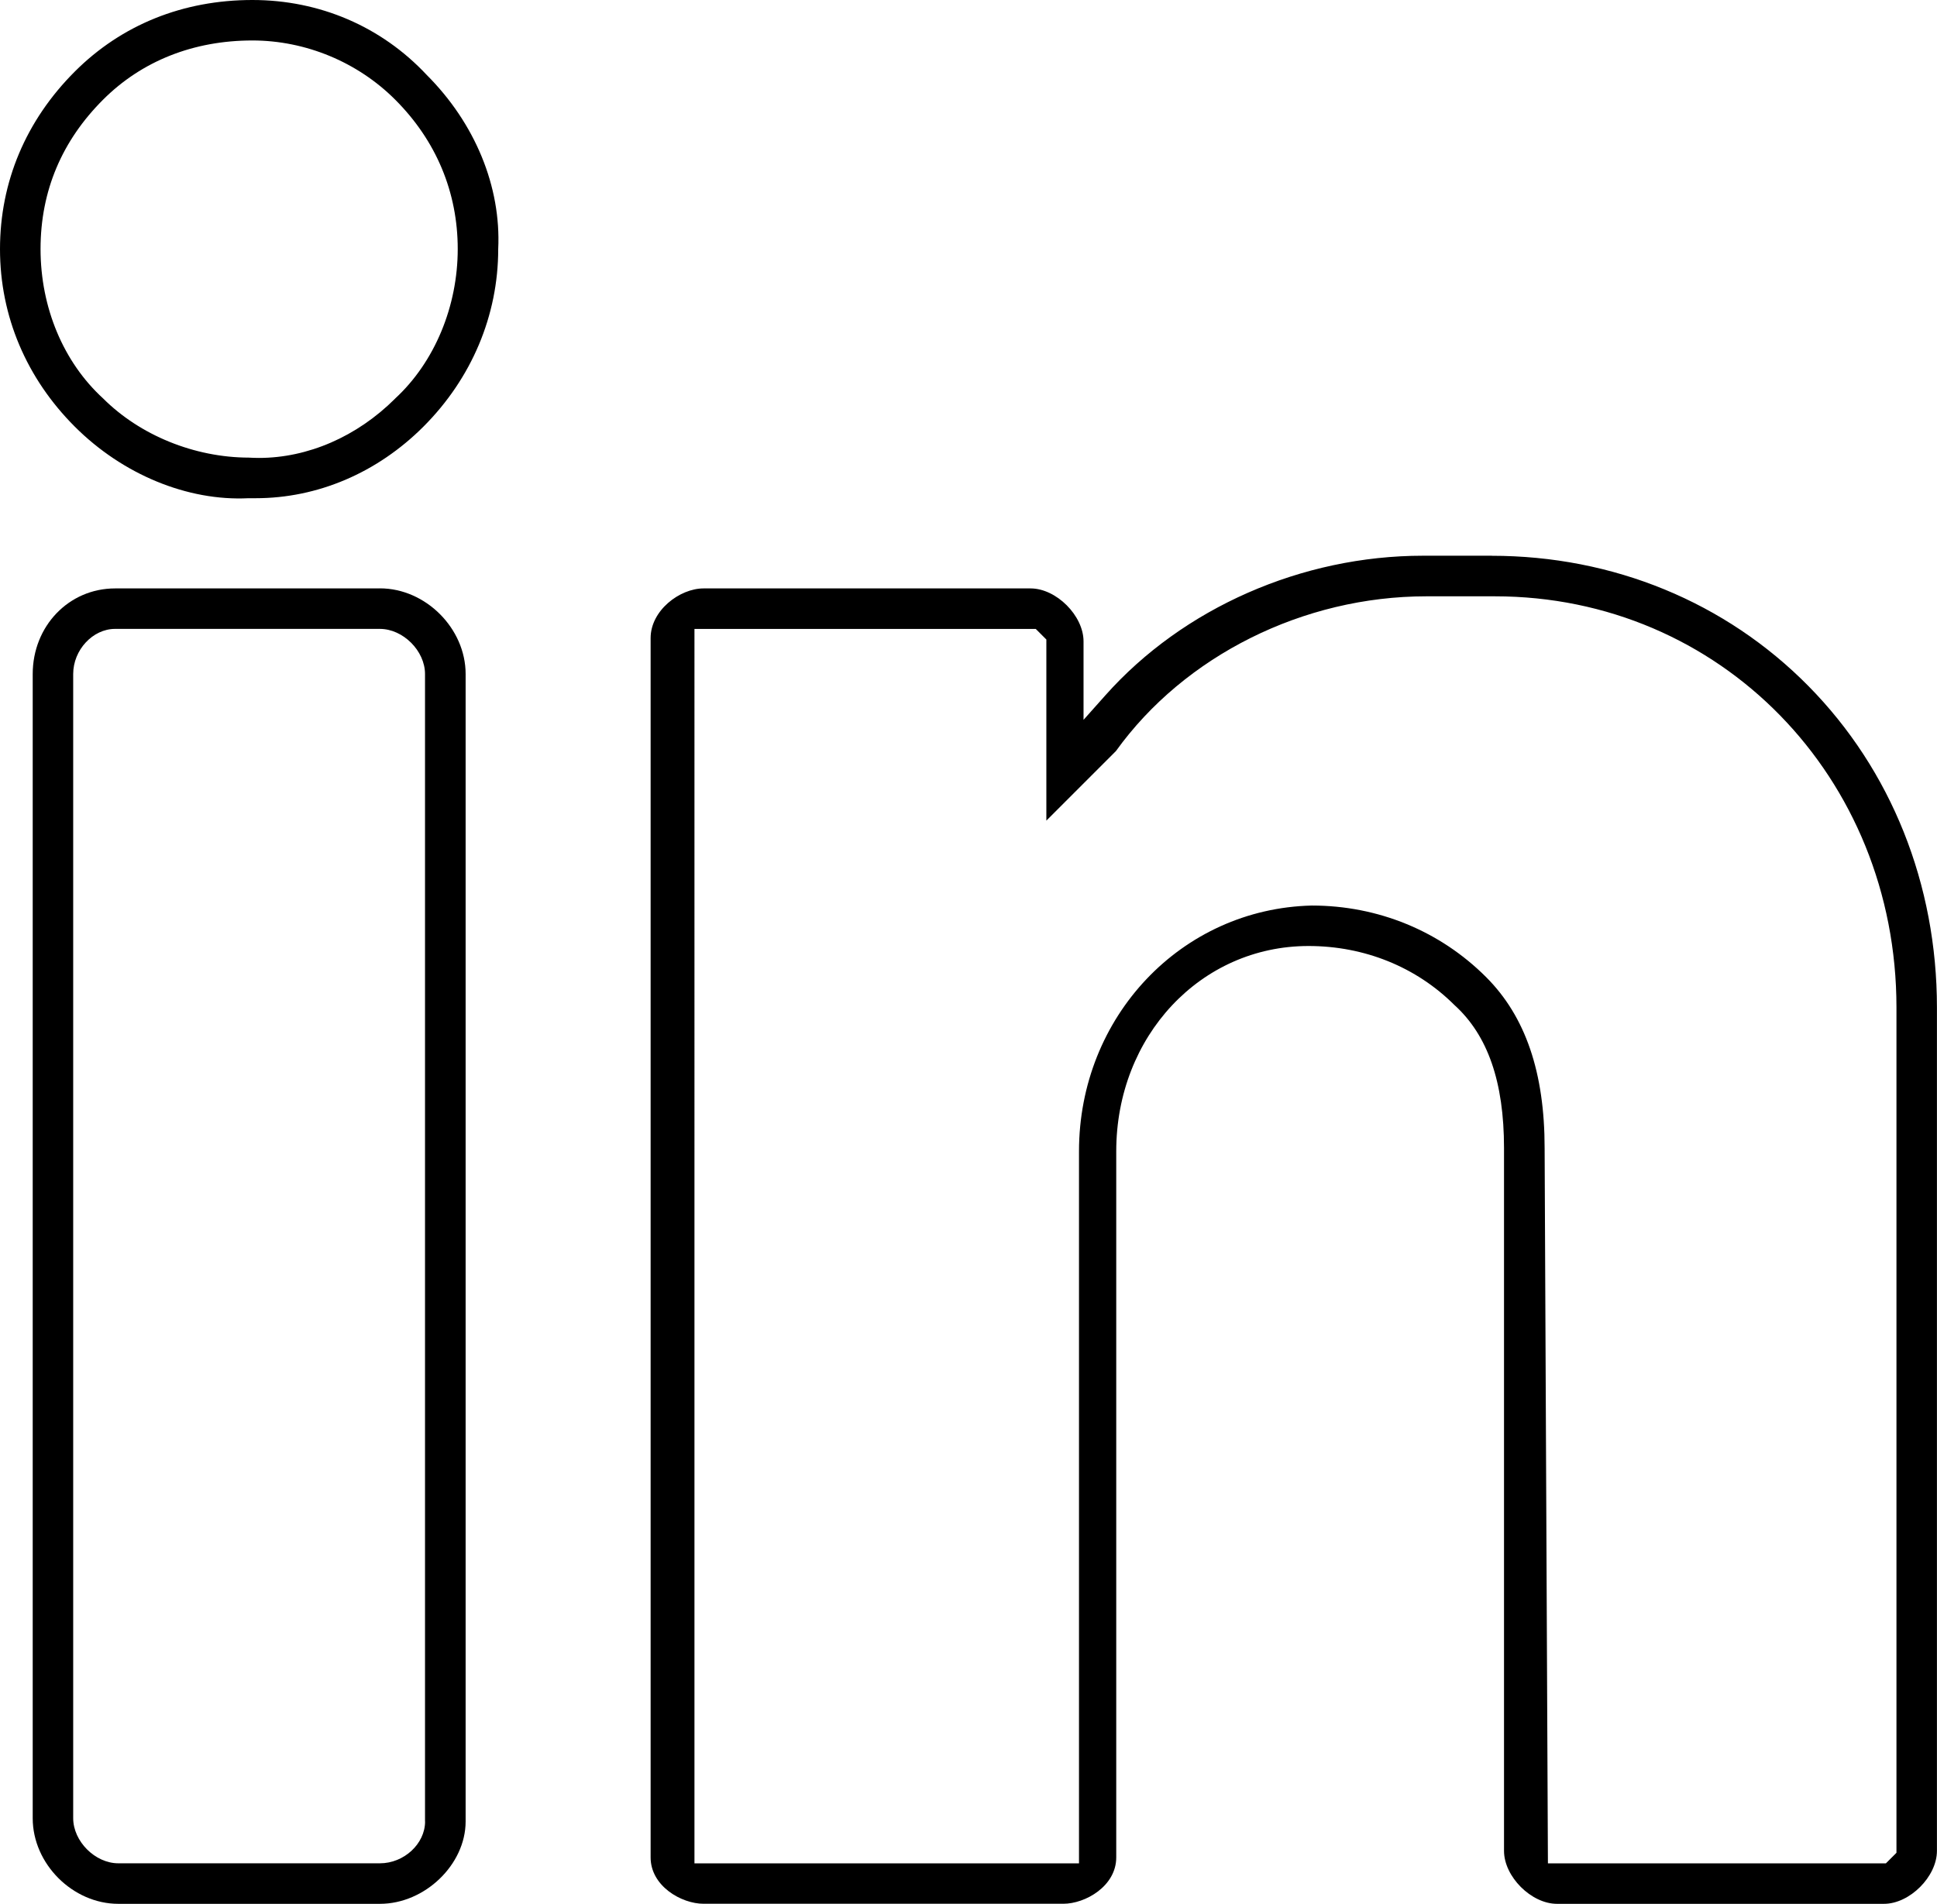
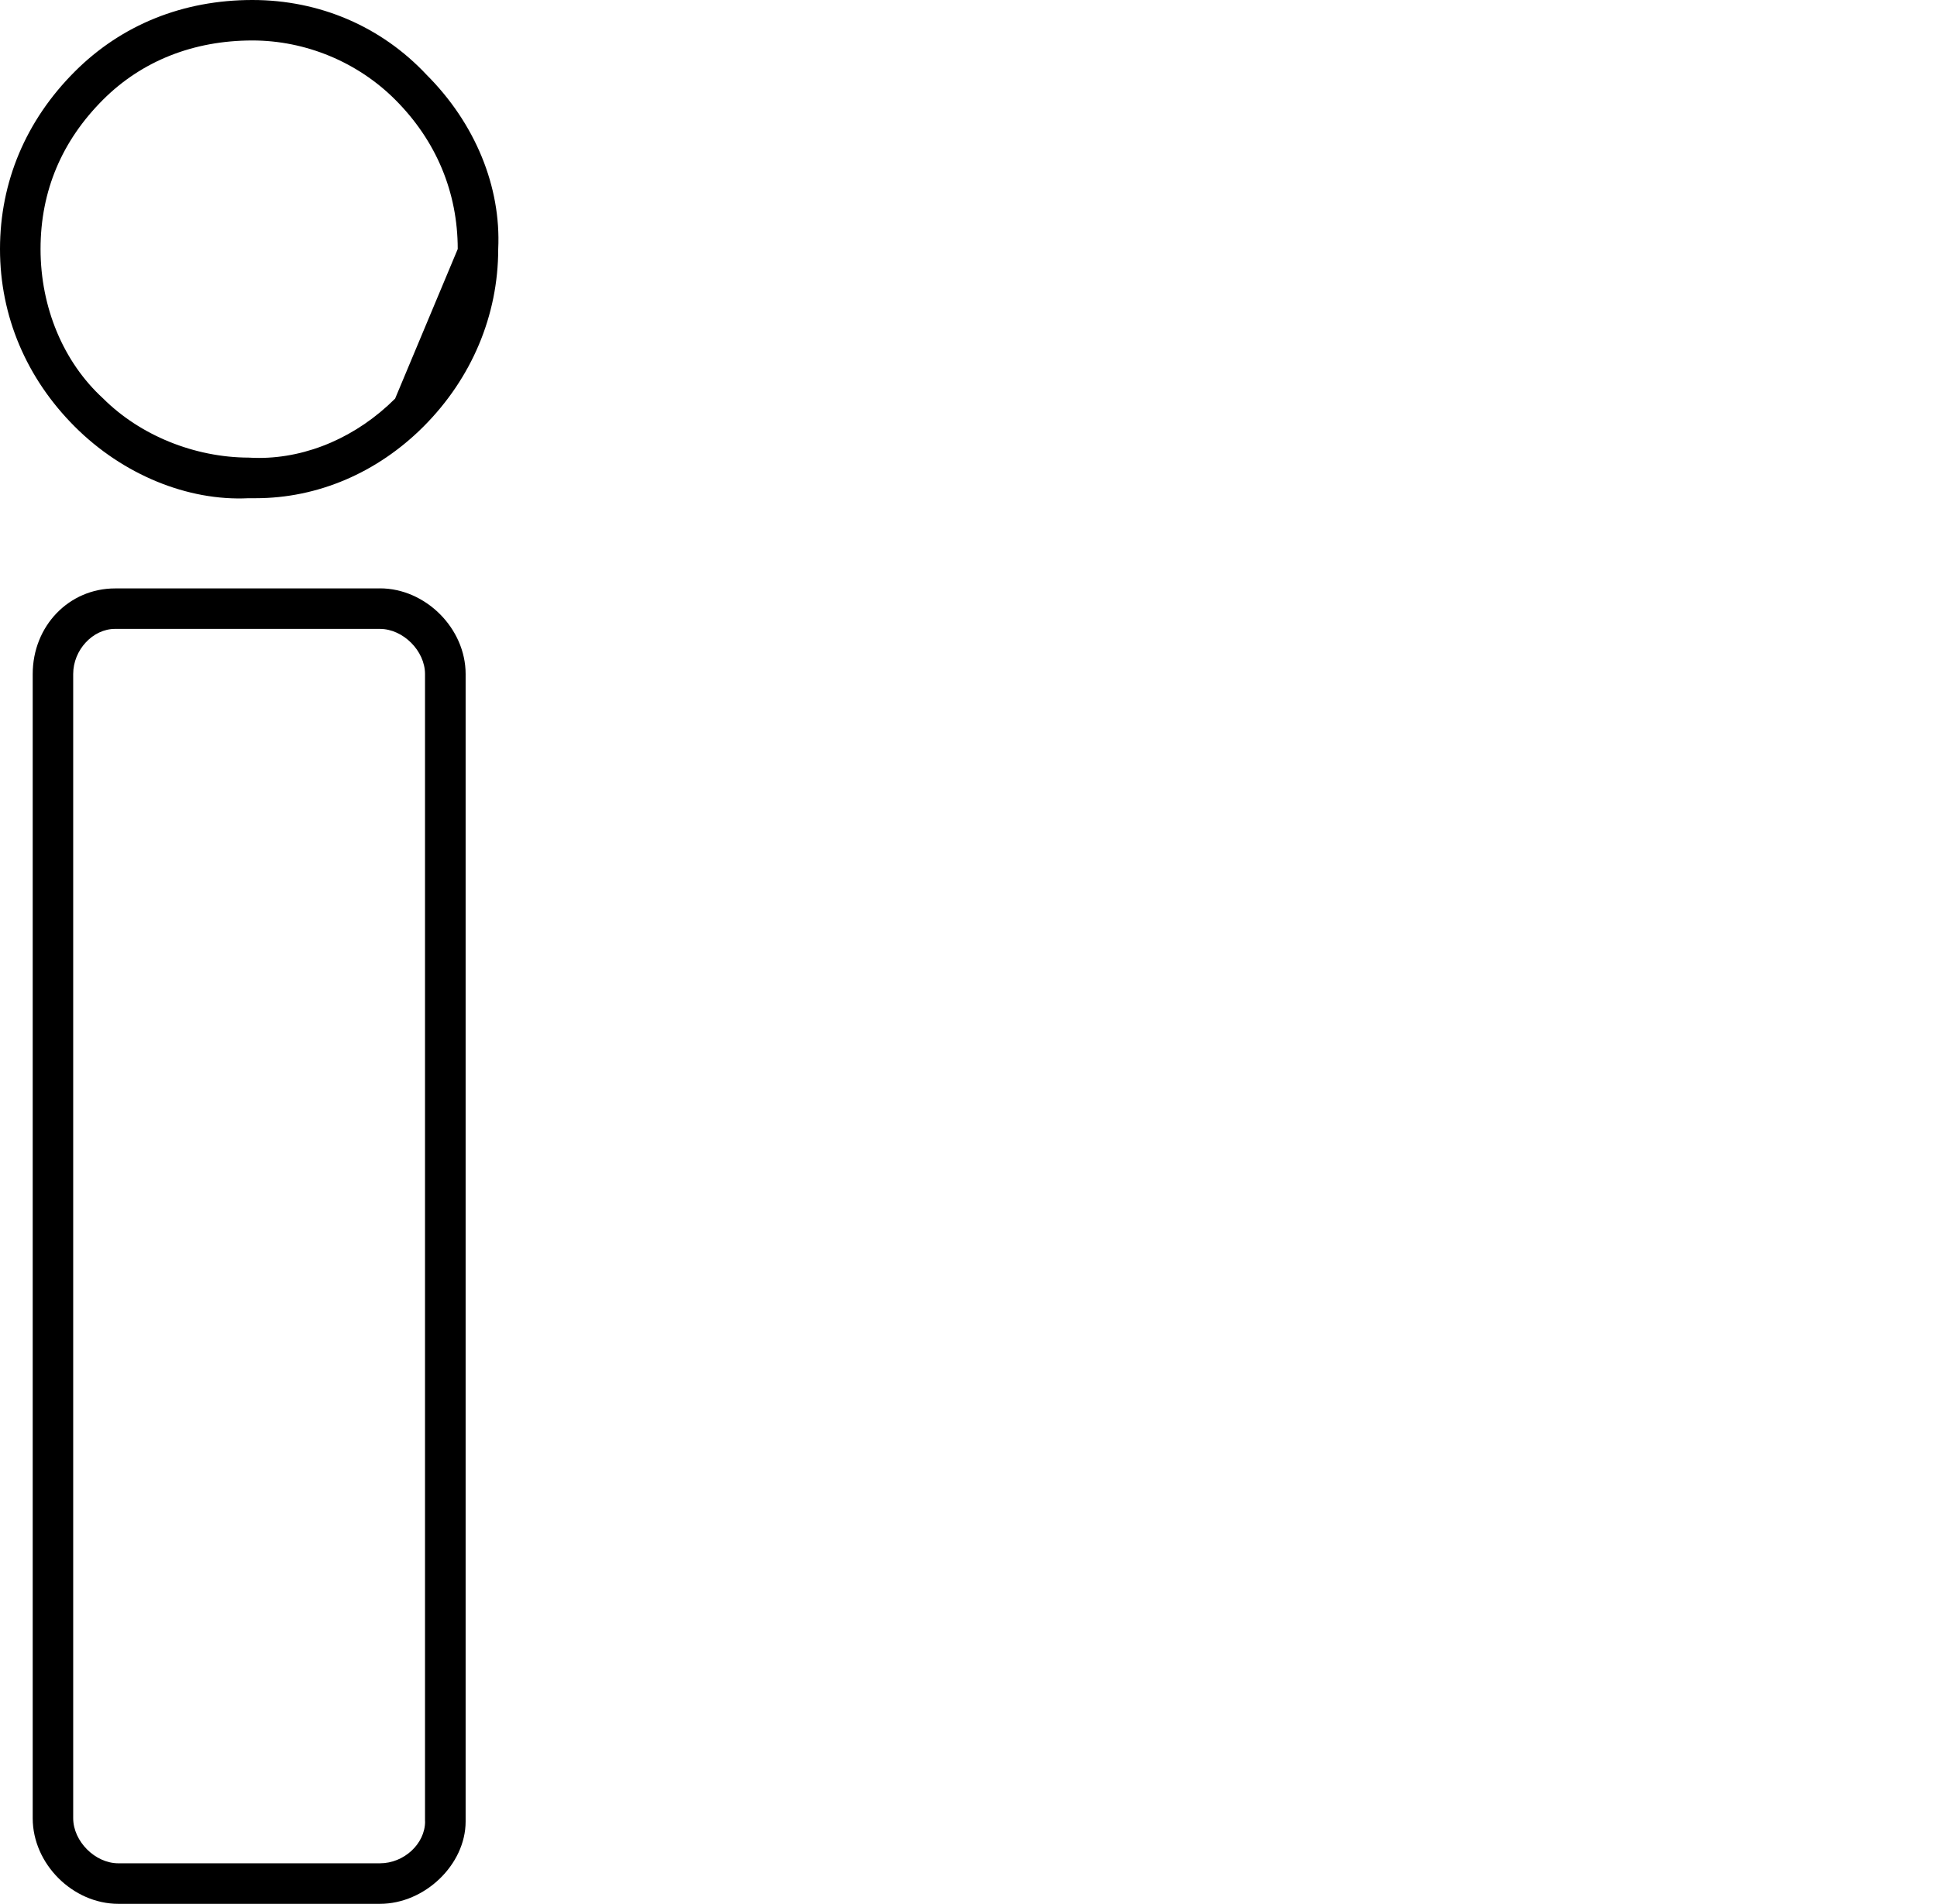
<svg xmlns="http://www.w3.org/2000/svg" id="Layer_1" data-name="Layer 1" viewBox="0 0 311.5 306.24">
  <defs>
    <style>
      .cls-1 {
        stroke-width: 0px;
      }
    </style>
  </defs>
-   <path class="cls-1" d="M40.59,0c-11.15,0-21.03,3.98-28.56,11.51C4.16,19.38,0,29.26,0,40.07s4.27,20.8,12.03,28.56c7.7,7.7,18.14,12,27.93,11.51h1.15c9.98,0,19.56-4.09,26.98-11.51,7.76-7.76,12.03-17.9,12.03-28.56.48-10.06-3.72-20.24-11.51-28.03C61.33,4.26,51.39,0,40.59,0ZM63.54,64.12c-6.14,6.12-14.04,9.54-21.91,9.54-.54,0-1.08-.02-1.62-.05-8.73-.02-17.49-3.58-23.44-9.53-6.37-5.83-10.05-14.61-10.05-24.02s3.48-17.45,10.05-24.02c6.23-6.23,14.54-9.53,24.02-9.53,8.55,0,16.92,3.47,22.97,9.53,6.58,6.58,10.05,14.88,10.05,24.02s-3.67,18.16-10.08,24.06Z" />
+   <path class="cls-1" d="M40.59,0c-11.15,0-21.03,3.98-28.56,11.51C4.16,19.38,0,29.26,0,40.07s4.27,20.8,12.03,28.56c7.7,7.7,18.14,12,27.93,11.51h1.15c9.98,0,19.56-4.09,26.98-11.51,7.76-7.76,12.03-17.9,12.03-28.56.48-10.06-3.72-20.24-11.51-28.03C61.33,4.26,51.39,0,40.59,0ZM63.54,64.12c-6.14,6.12-14.04,9.54-21.91,9.54-.54,0-1.08-.02-1.62-.05-8.73-.02-17.49-3.58-23.44-9.53-6.37-5.83-10.05-14.61-10.05-24.02s3.48-17.45,10.05-24.02c6.23-6.23,14.54-9.53,24.02-9.53,8.55,0,16.92,3.47,22.97,9.53,6.58,6.58,10.05,14.88,10.05,24.02Z" />
  <path class="cls-1" d="M61.1,94.65H18.51c-7.43,0-13.25,6.05-13.25,13.78v184.04c0,7.34,6.44,13.77,13.77,13.77h42.07c7.21,0,13.78-6.31,13.78-13.25V108.42c0-7.34-6.44-13.78-13.78-13.78ZM68.36,292.99c0,3.59-3.39,6.73-7.26,6.73H19.03c-3.73,0-7.26-3.53-7.26-7.26V108.42c0-3.87,3.15-7.26,6.73-7.26h42.59c3.73,0,7.26,3.53,7.26,7.26v184.57Z" />
-   <path class="cls-1" d="M239.88,89.39h-11.04c-19.49,0-38.58,8.4-51.09,22.47l-3.5,3.93v-12.62c0-4.14-4.38-8.52-8.52-8.52h-52.58c-3.86,0-8.52,3.56-8.52,7.99v196.13c0,4.62,4.96,7.46,8.52,7.46h57.84c3.56,0,8.52-2.84,8.52-7.46v-113.58c0-18.52,13.58-33.02,30.92-33.02,8.99,0,17.32,3.37,23.46,9.49,5.37,4.86,7.98,12.39,7.98,23.01v113.05c0,4.14,4.38,8.52,8.52,8.52h52.58c4.14,0,8.52-4.38,8.52-8.52v-135.66c0-19.82-7.34-38.19-20.66-51.7s-31.42-20.96-50.96-20.96ZM304.98,298.03l-1.7,1.7h-54.35l-.53-115.04c0-12.19-3.08-21.19-9.41-27.52-7.42-7.42-17.38-11.51-28.03-11.51-20.97.5-37.44,17.87-37.44,39.54v114.53h-61.84V101.17h54.89l1.7,1.7v29.13l11.19-11.19c11.04-15.36,30.15-24.89,49.91-24.89h11.04c36.21,0,64.57,29.06,64.57,66.15v135.97Z" />
</svg>